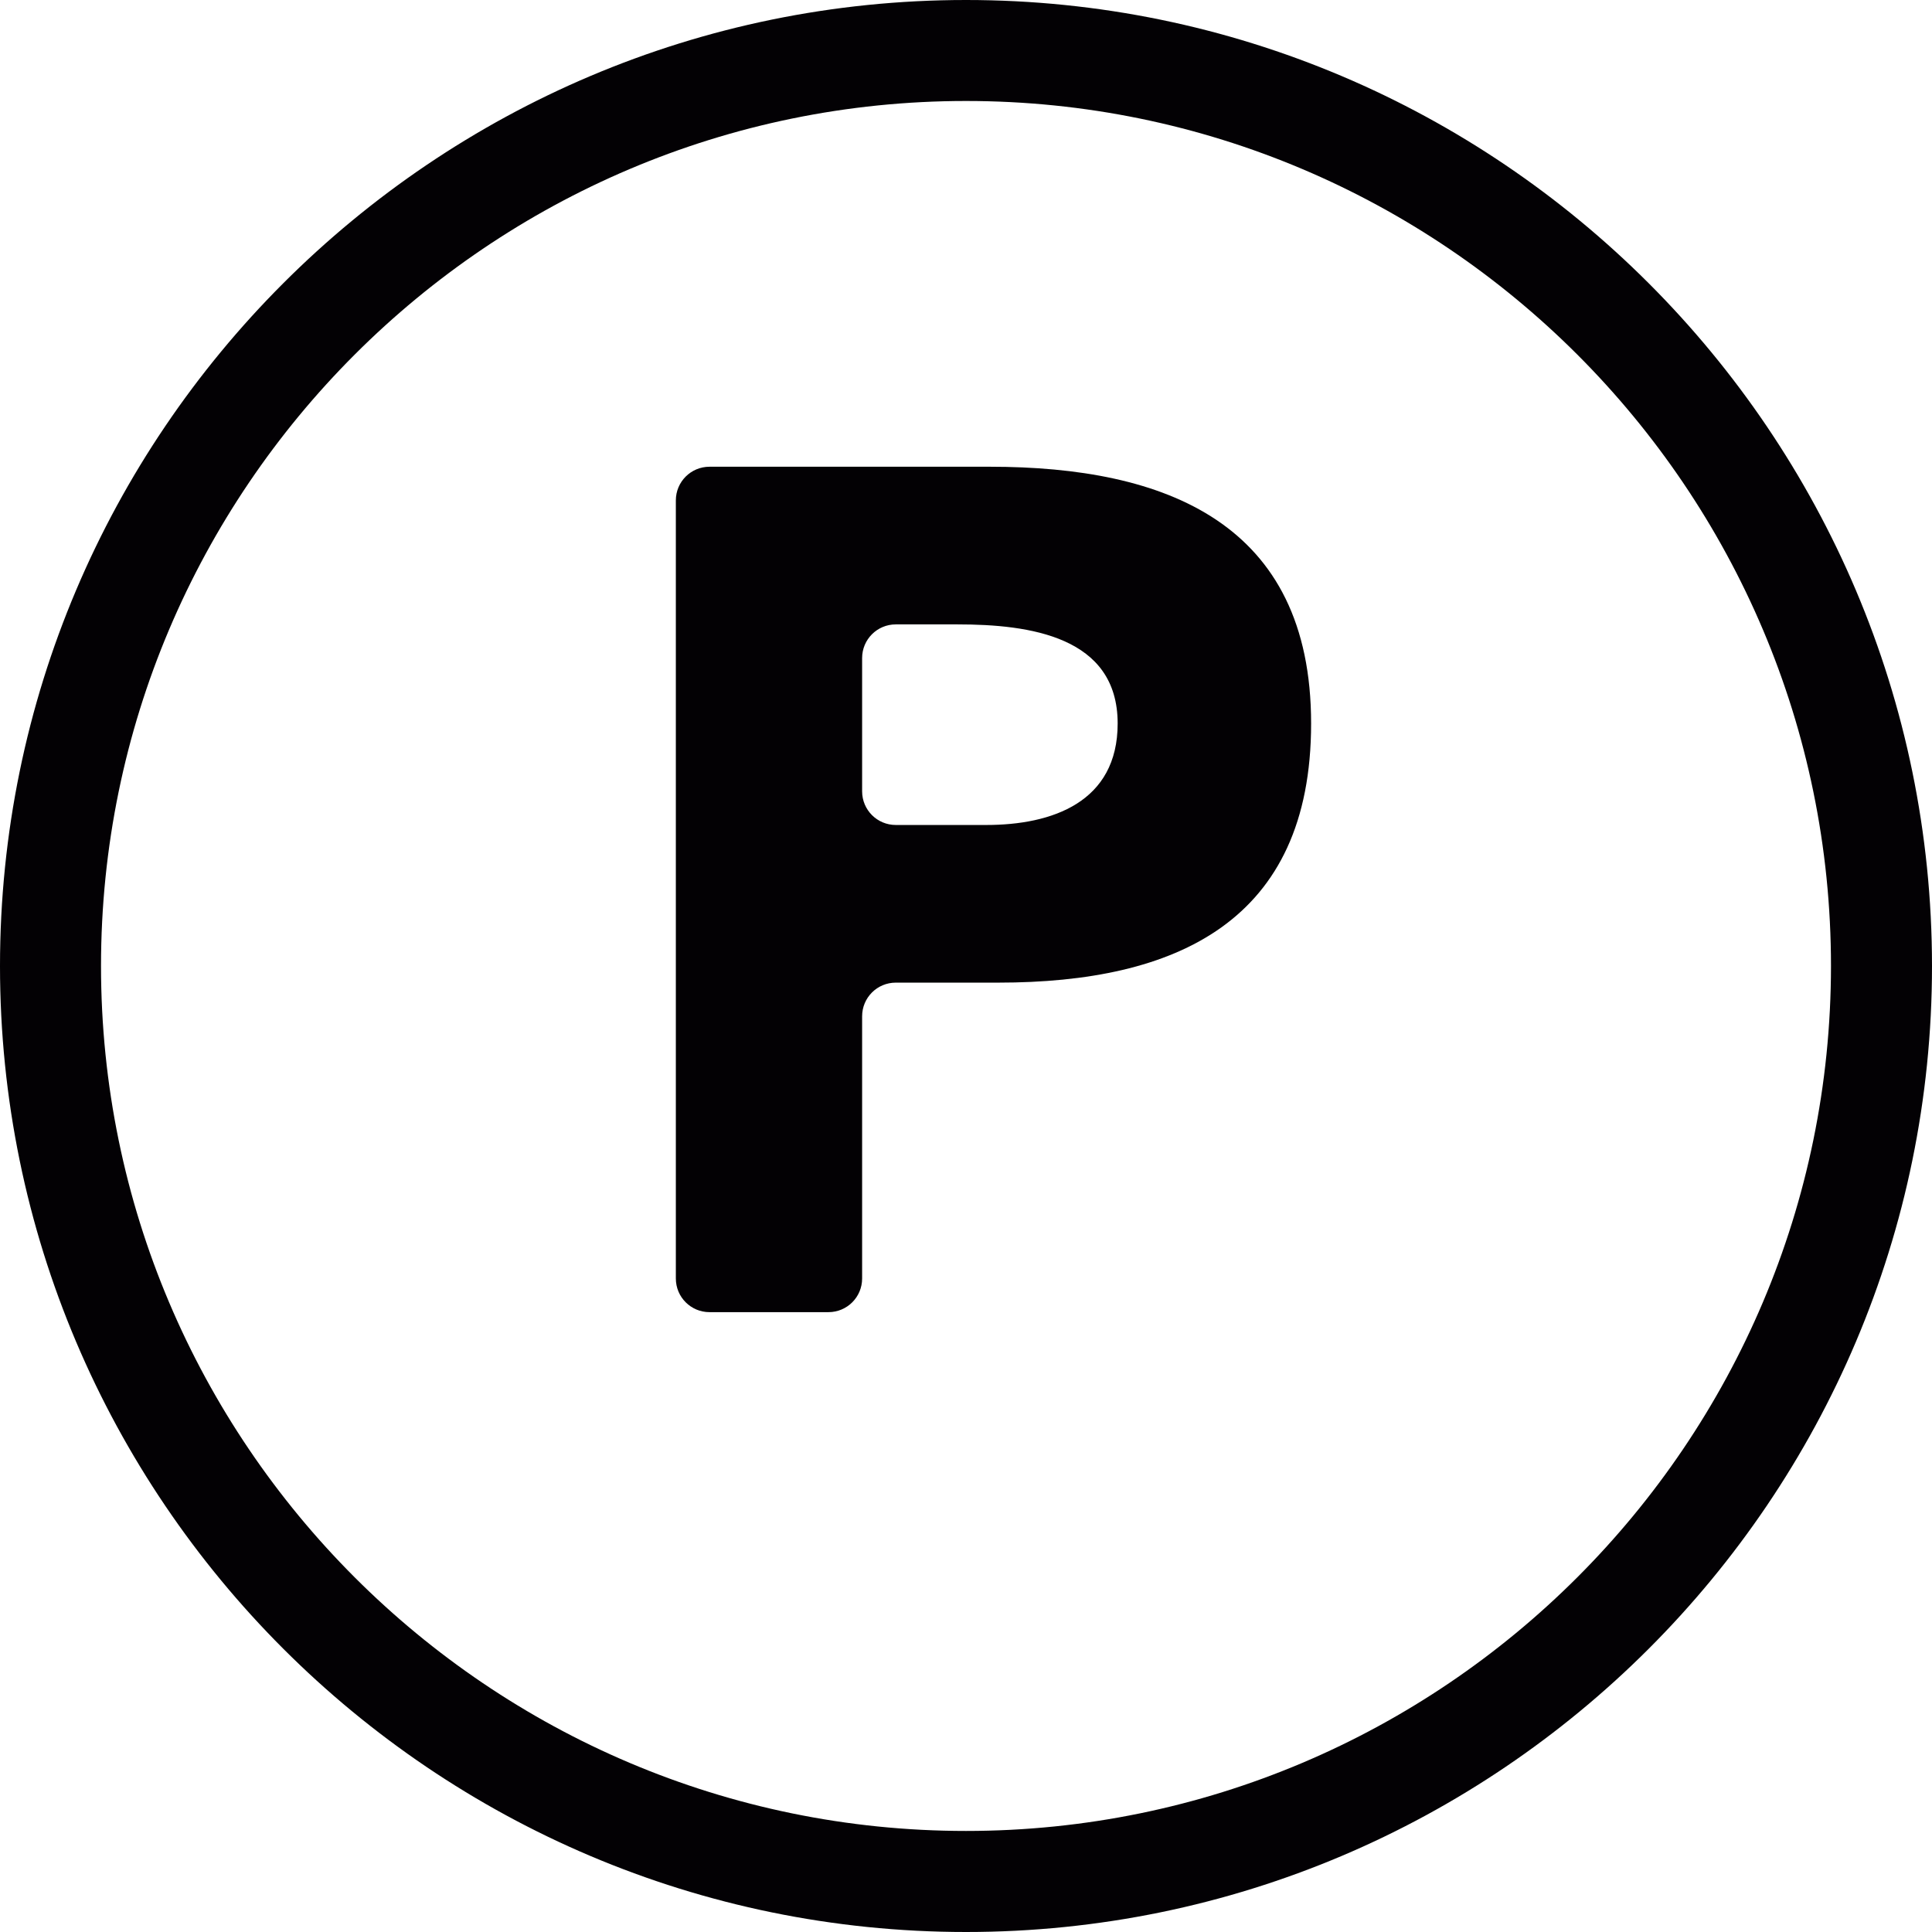
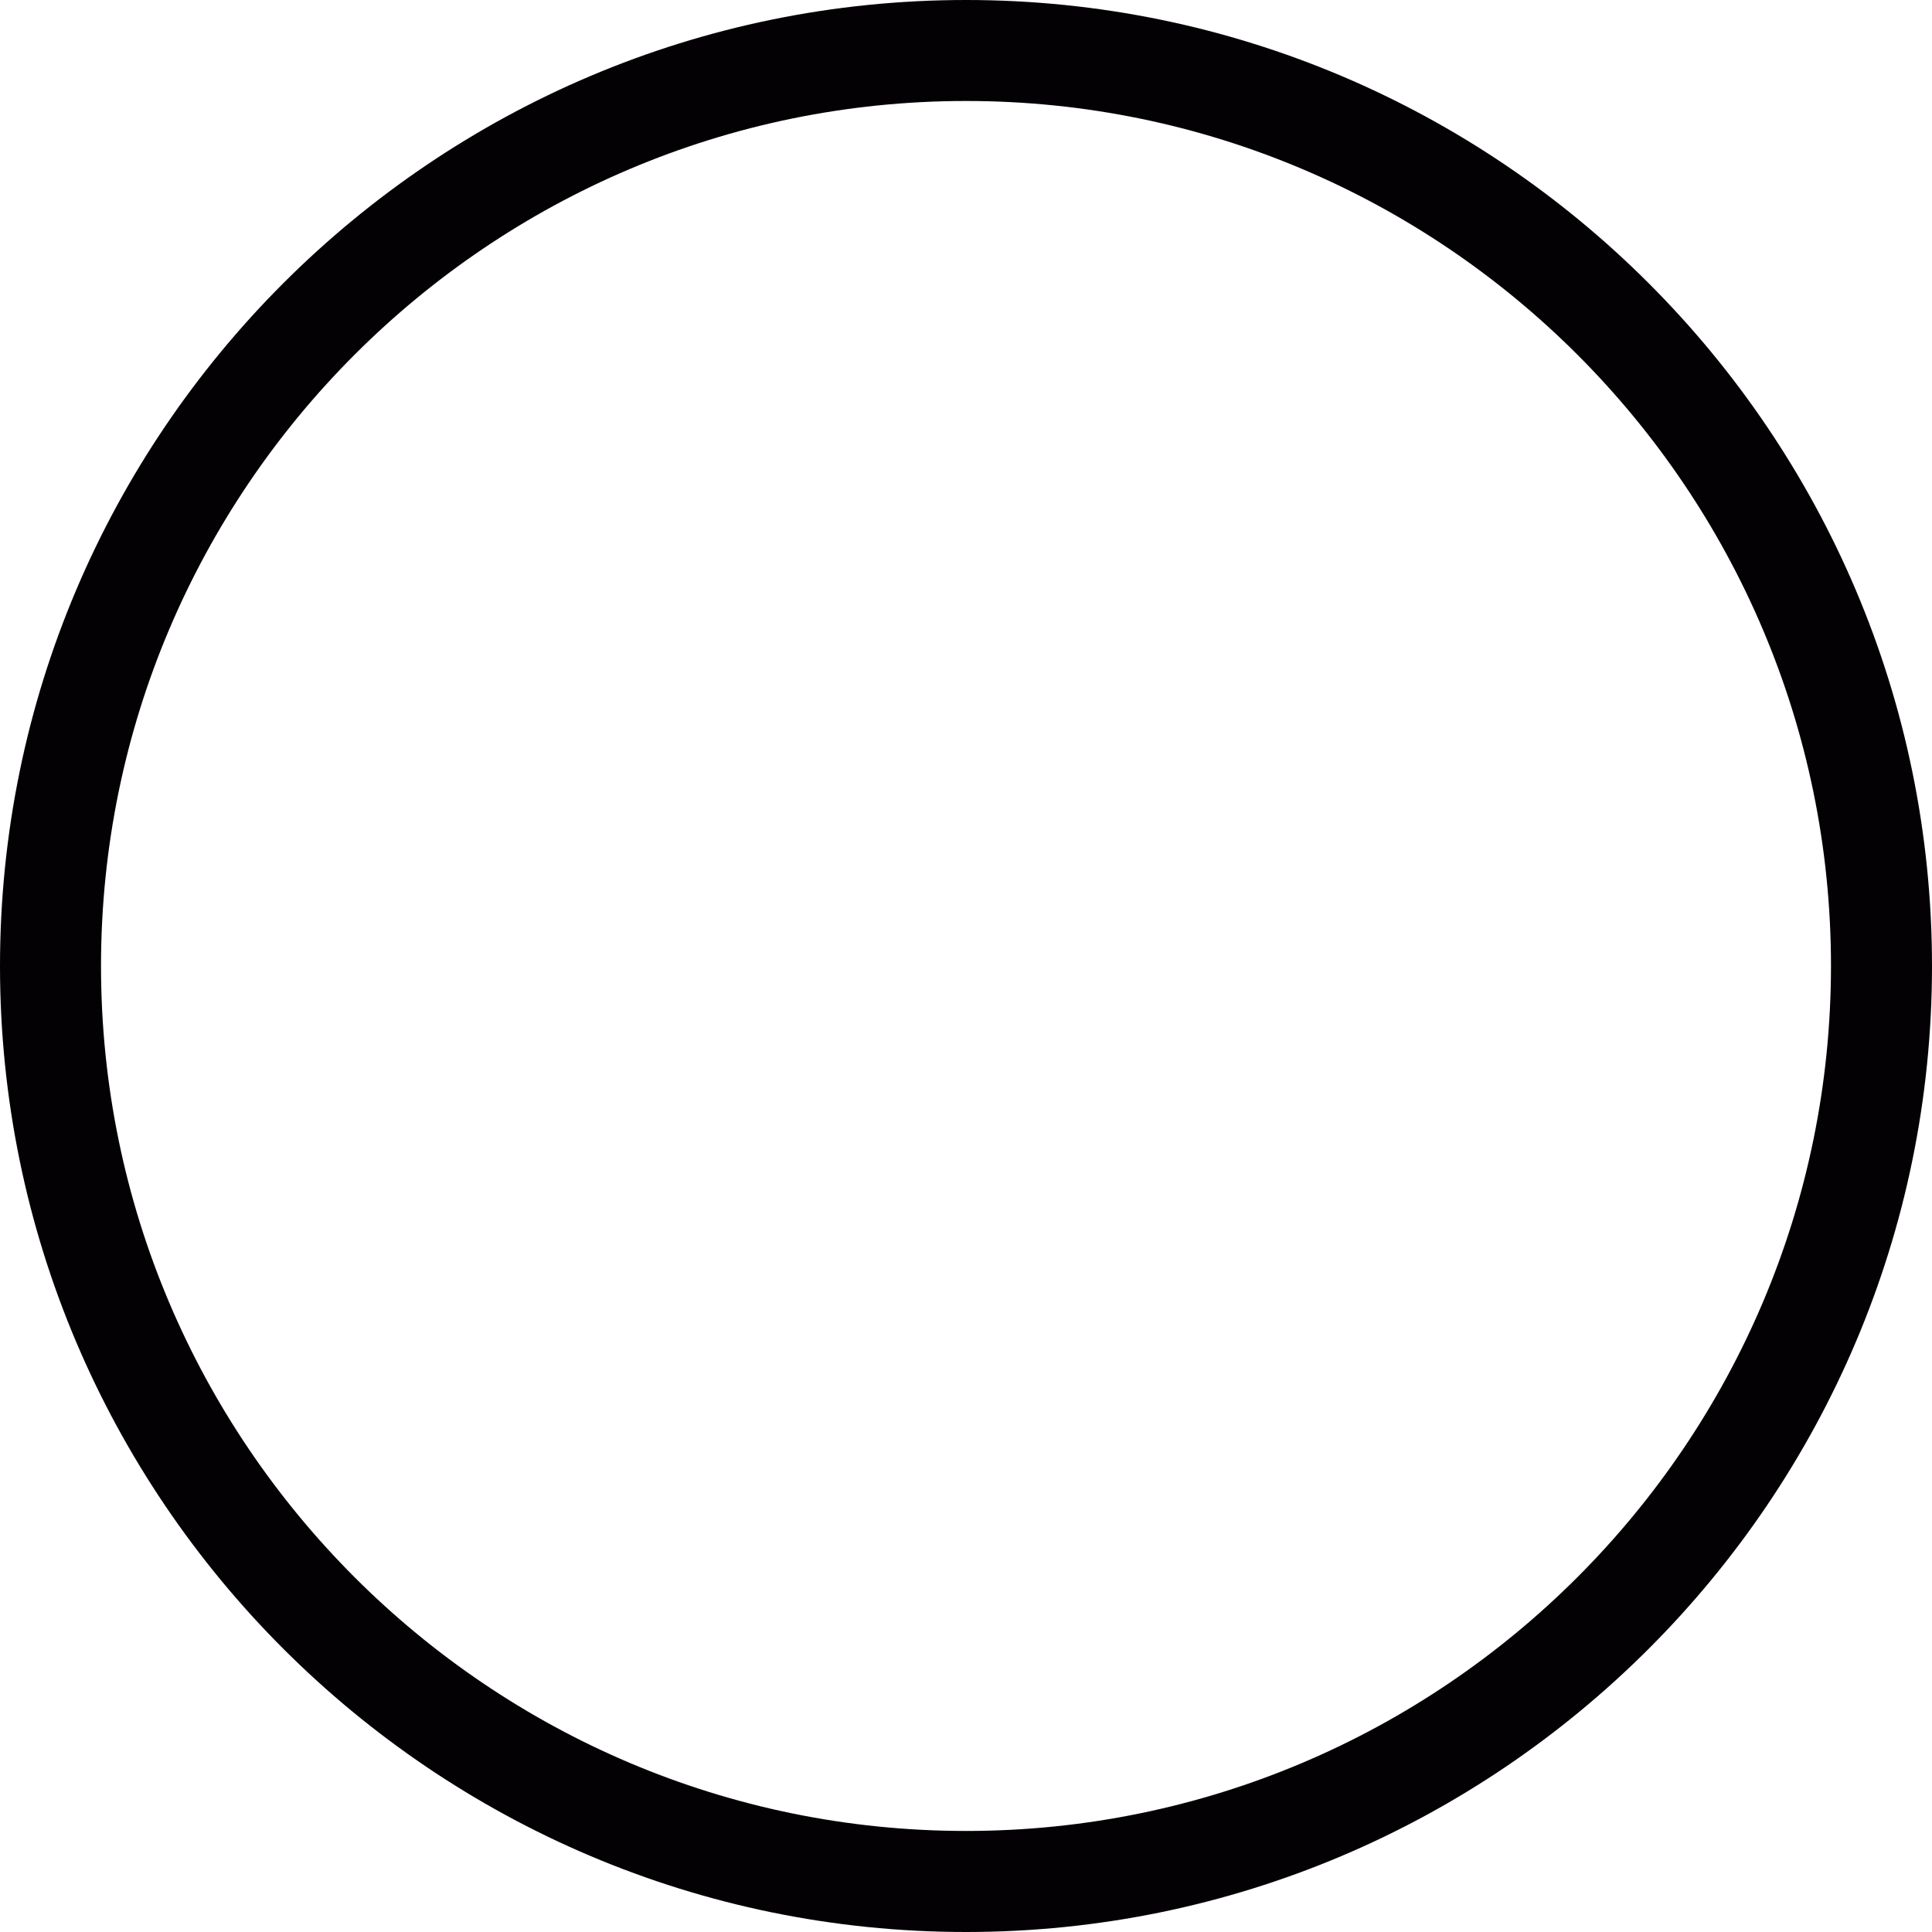
<svg xmlns="http://www.w3.org/2000/svg" id="Capa_1" x="0px" y="0px" viewBox="0 0 57.376 57.376" style="enable-background:new 0 0 57.376 57.376;" xml:space="preserve">
  <g>
    <g>
      <path style="fill:#030104;" d="M28.689,0C12.87,0,0,12.869,0,28.688c0,15.818,12.87,28.688,28.689,28.688 c15.817,0,28.687-12.869,28.687-28.688C57.373,12.869,44.506,0,28.689,0z M28.689,54.375C14.524,54.375,3,42.852,3,28.687 C3,14.523,14.524,2.999,28.689,2.999c14.163,0,25.687,11.523,25.687,25.688C54.373,42.852,42.852,54.375,28.689,54.375z" />
-       <path style="fill:#030104;" d="M29.398,13.861h-8.327c-0.553,0-1,0.447-1,1v23.107c0,0.554,0.447,1,1,1h3.532c0.553,0,1-0.446,1-1 v-7.786c0-0.554,0.447-1,1-1h3.043c5.283,0,9.291-1.81,9.291-7.696C38.937,15.527,34.612,13.861,29.398,13.861z M29.291,24.5 h-2.688c-0.553,0-1-0.447-1-1v-3.957c0-0.553,0.447-1,1-1h1.837c2.129,0,4.752,0.354,4.752,2.943 C33.192,23.826,31.243,24.5,29.291,24.5z" />
    </g>
  </g>
  <g> </g>
  <g> </g>
  <g> </g>
  <g> </g>
  <g> </g>
  <g> </g>
  <g> </g>
  <g> </g>
  <g> </g>
  <g> </g>
  <g> </g>
  <g> </g>
  <g> </g>
  <g> </g>
  <g> </g>
</svg>